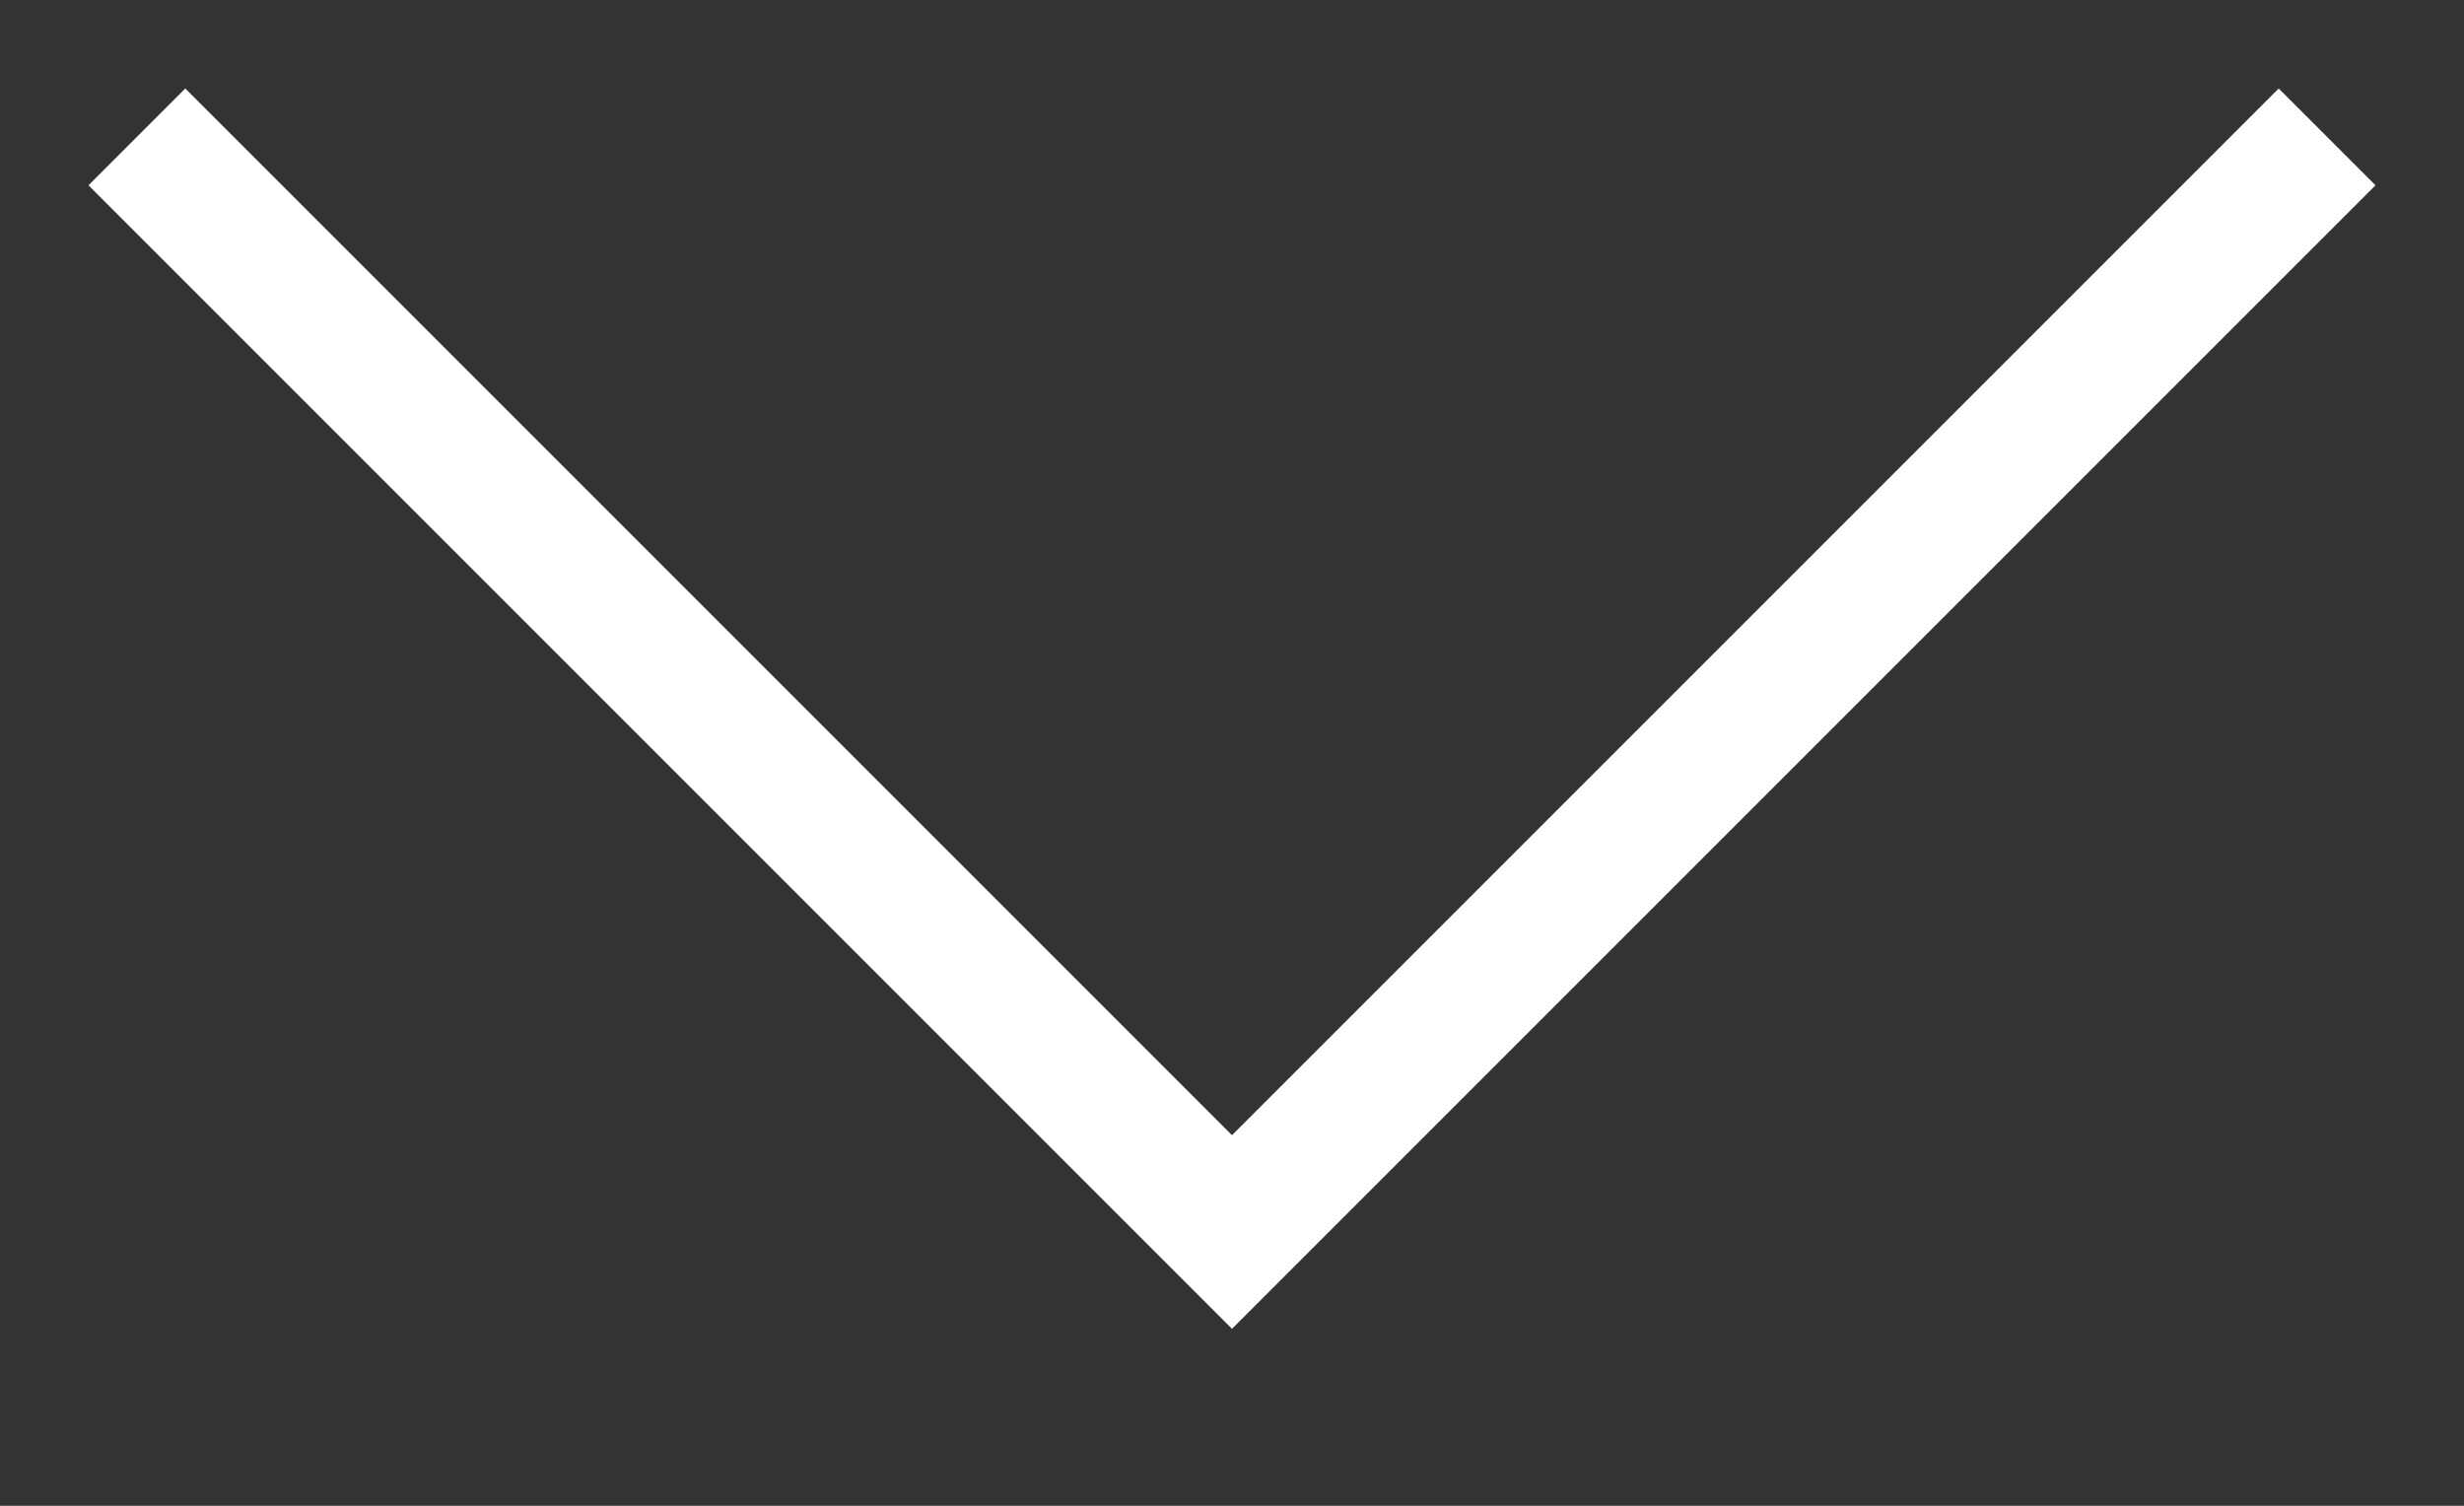
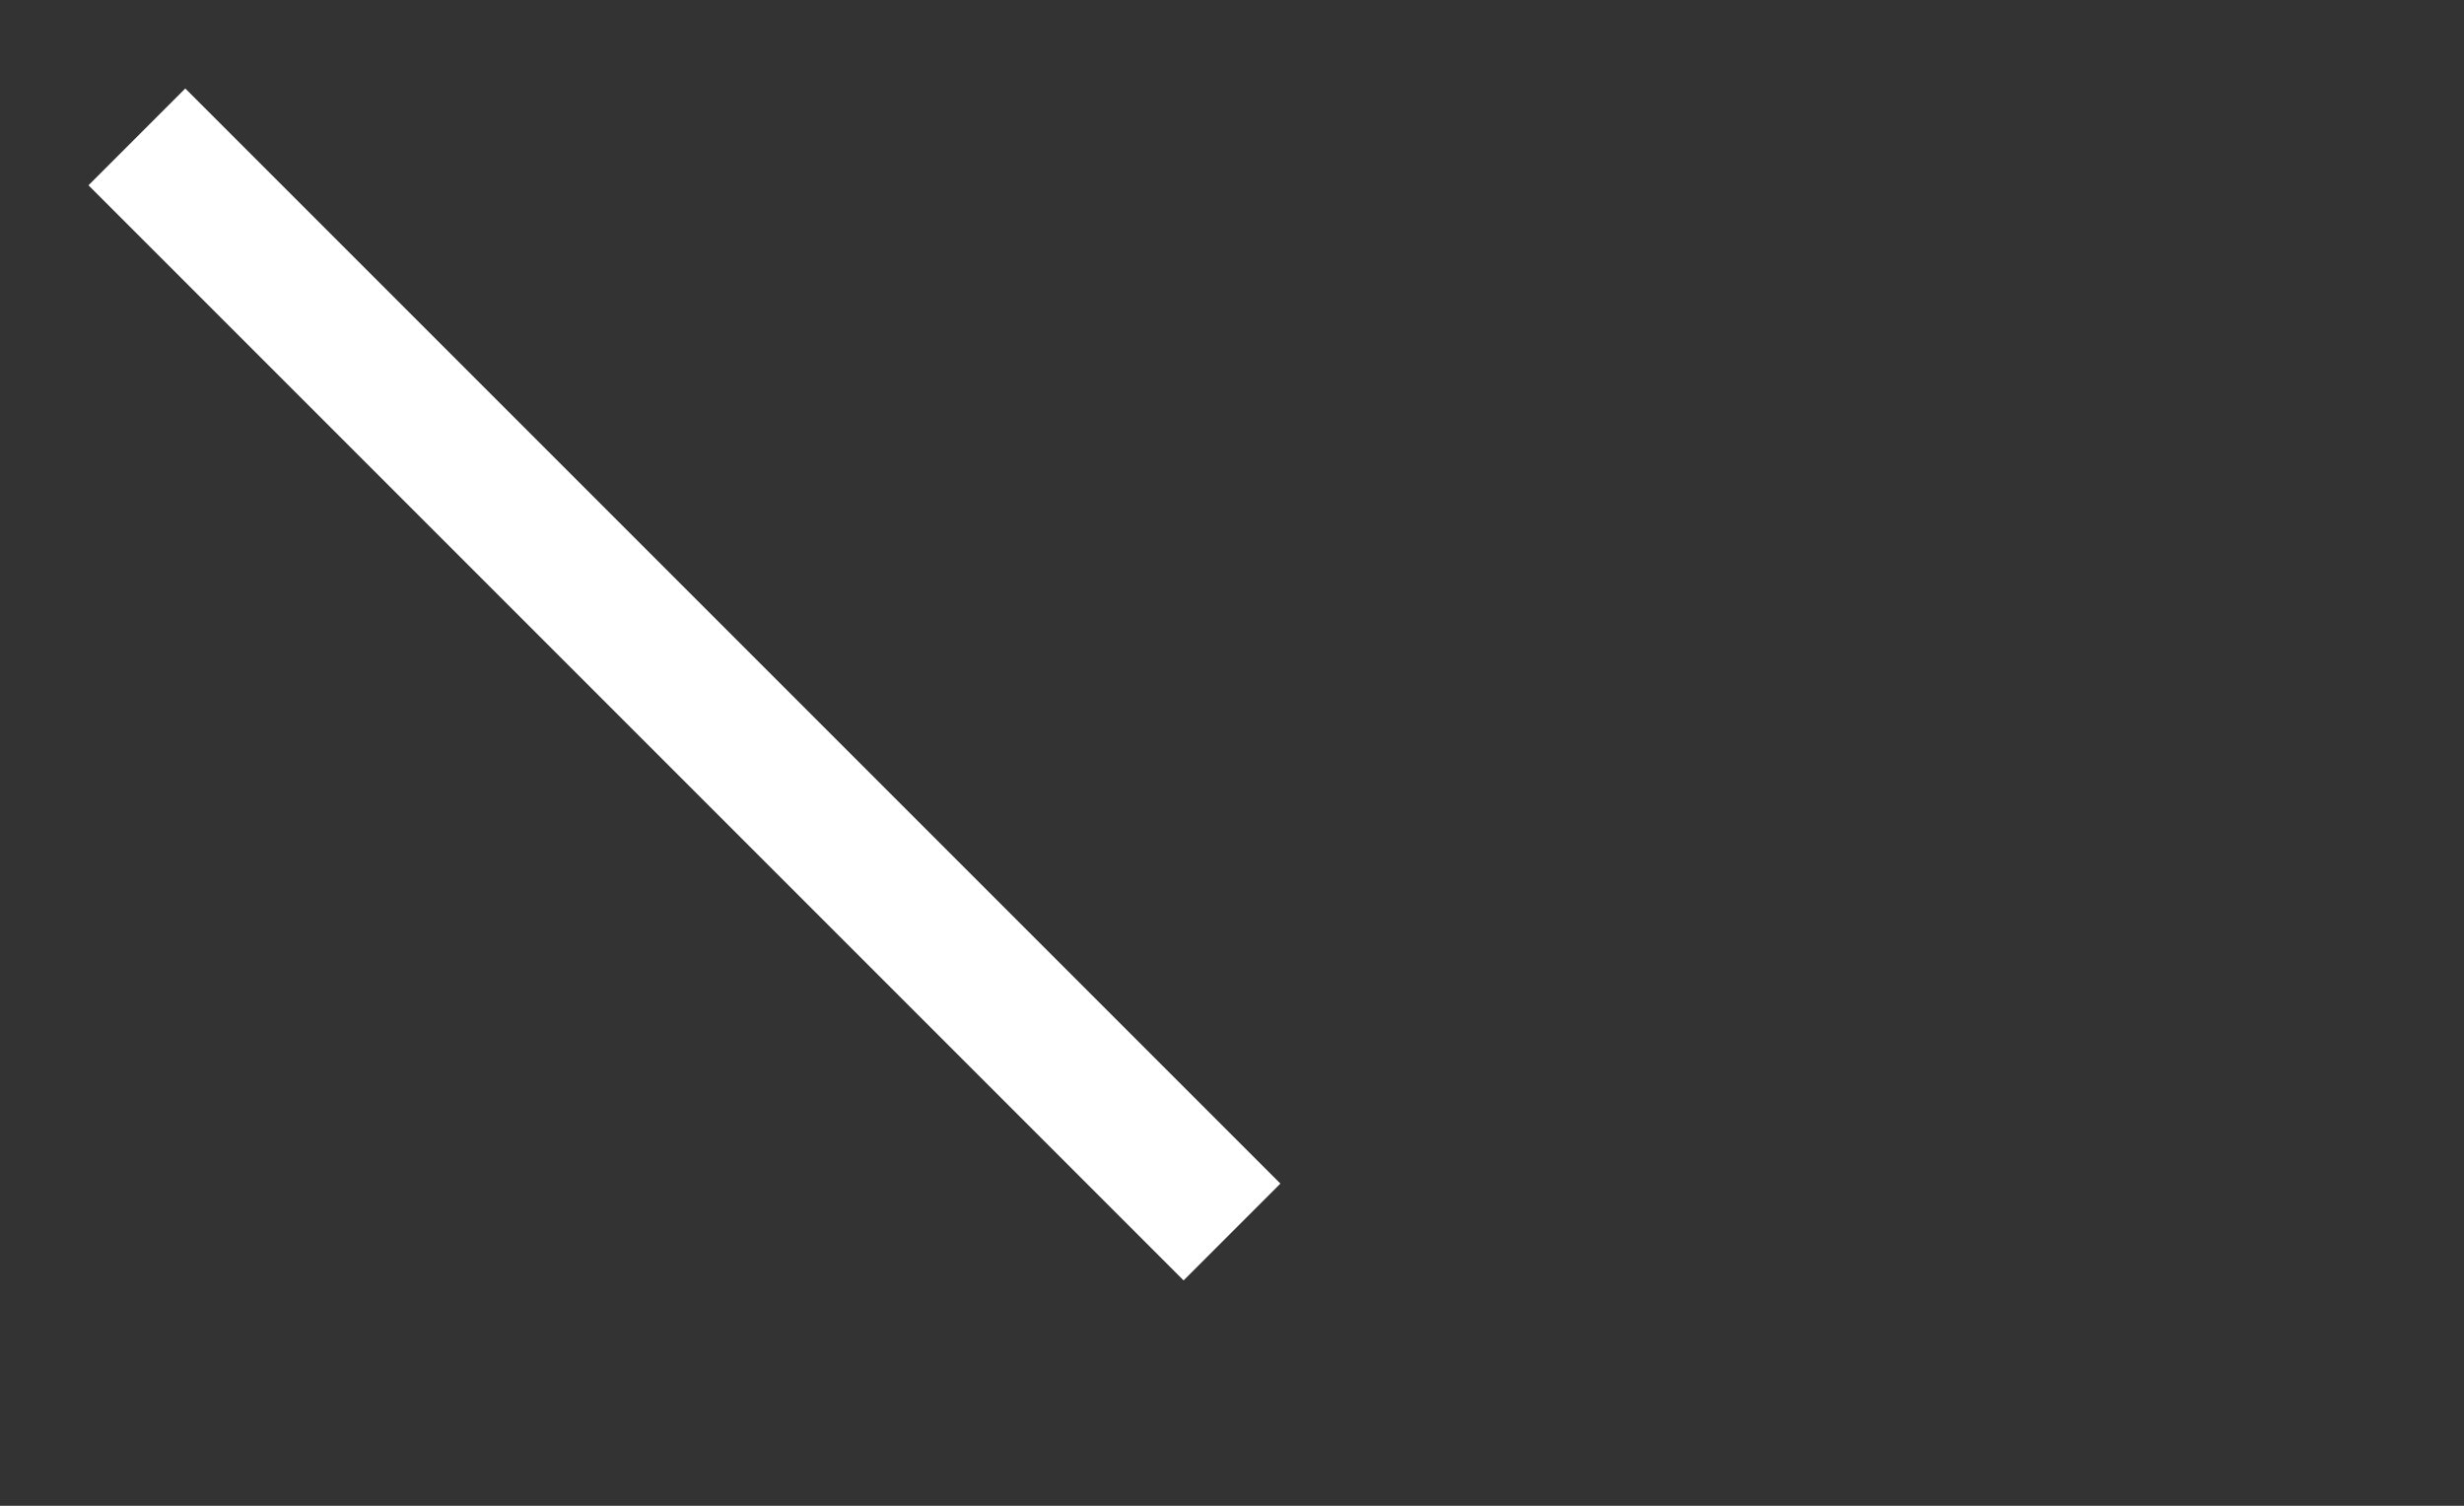
<svg xmlns="http://www.w3.org/2000/svg" width="18" height="11" viewBox="0 0 18 11" fill="none">
  <rect x="0" y="0" width="18" height="11" fill="#333333" stroke="none" />
-   <path d="M1 1L9 9L17 1" stroke="white" strokeWidth="2" />
+   <path d="M1 1L9 9" stroke="white" strokeWidth="2" />
</svg>